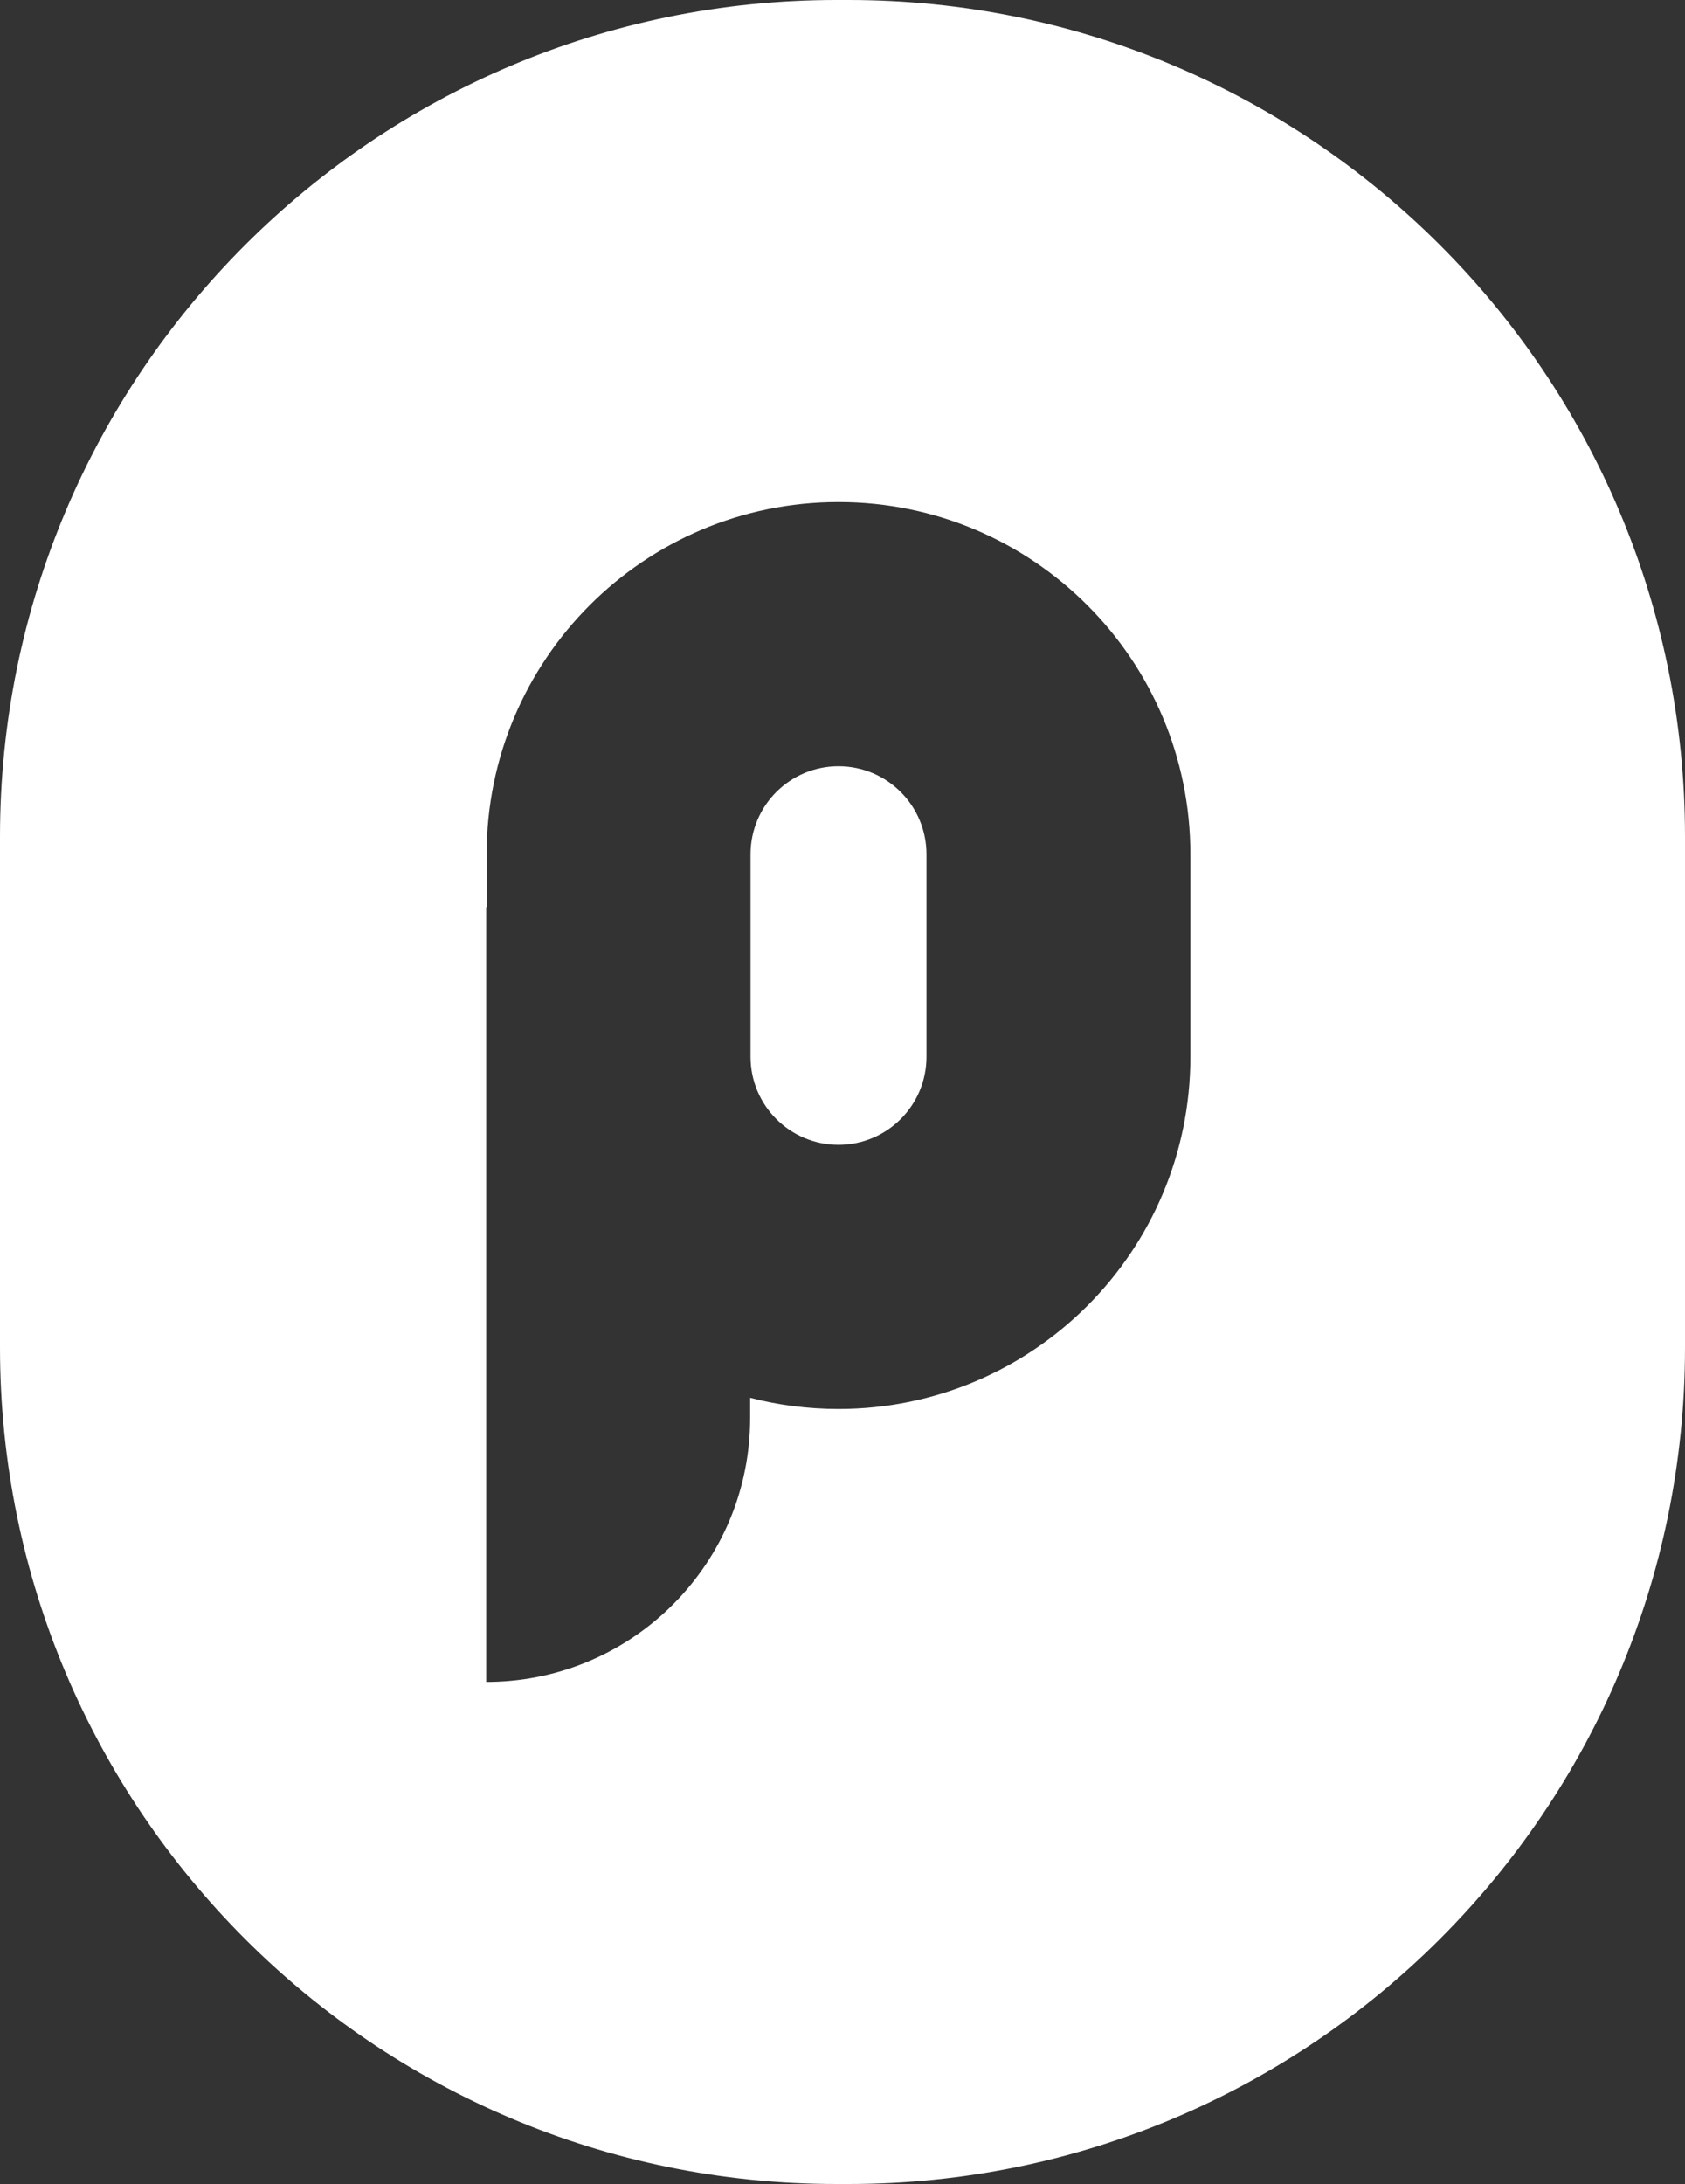
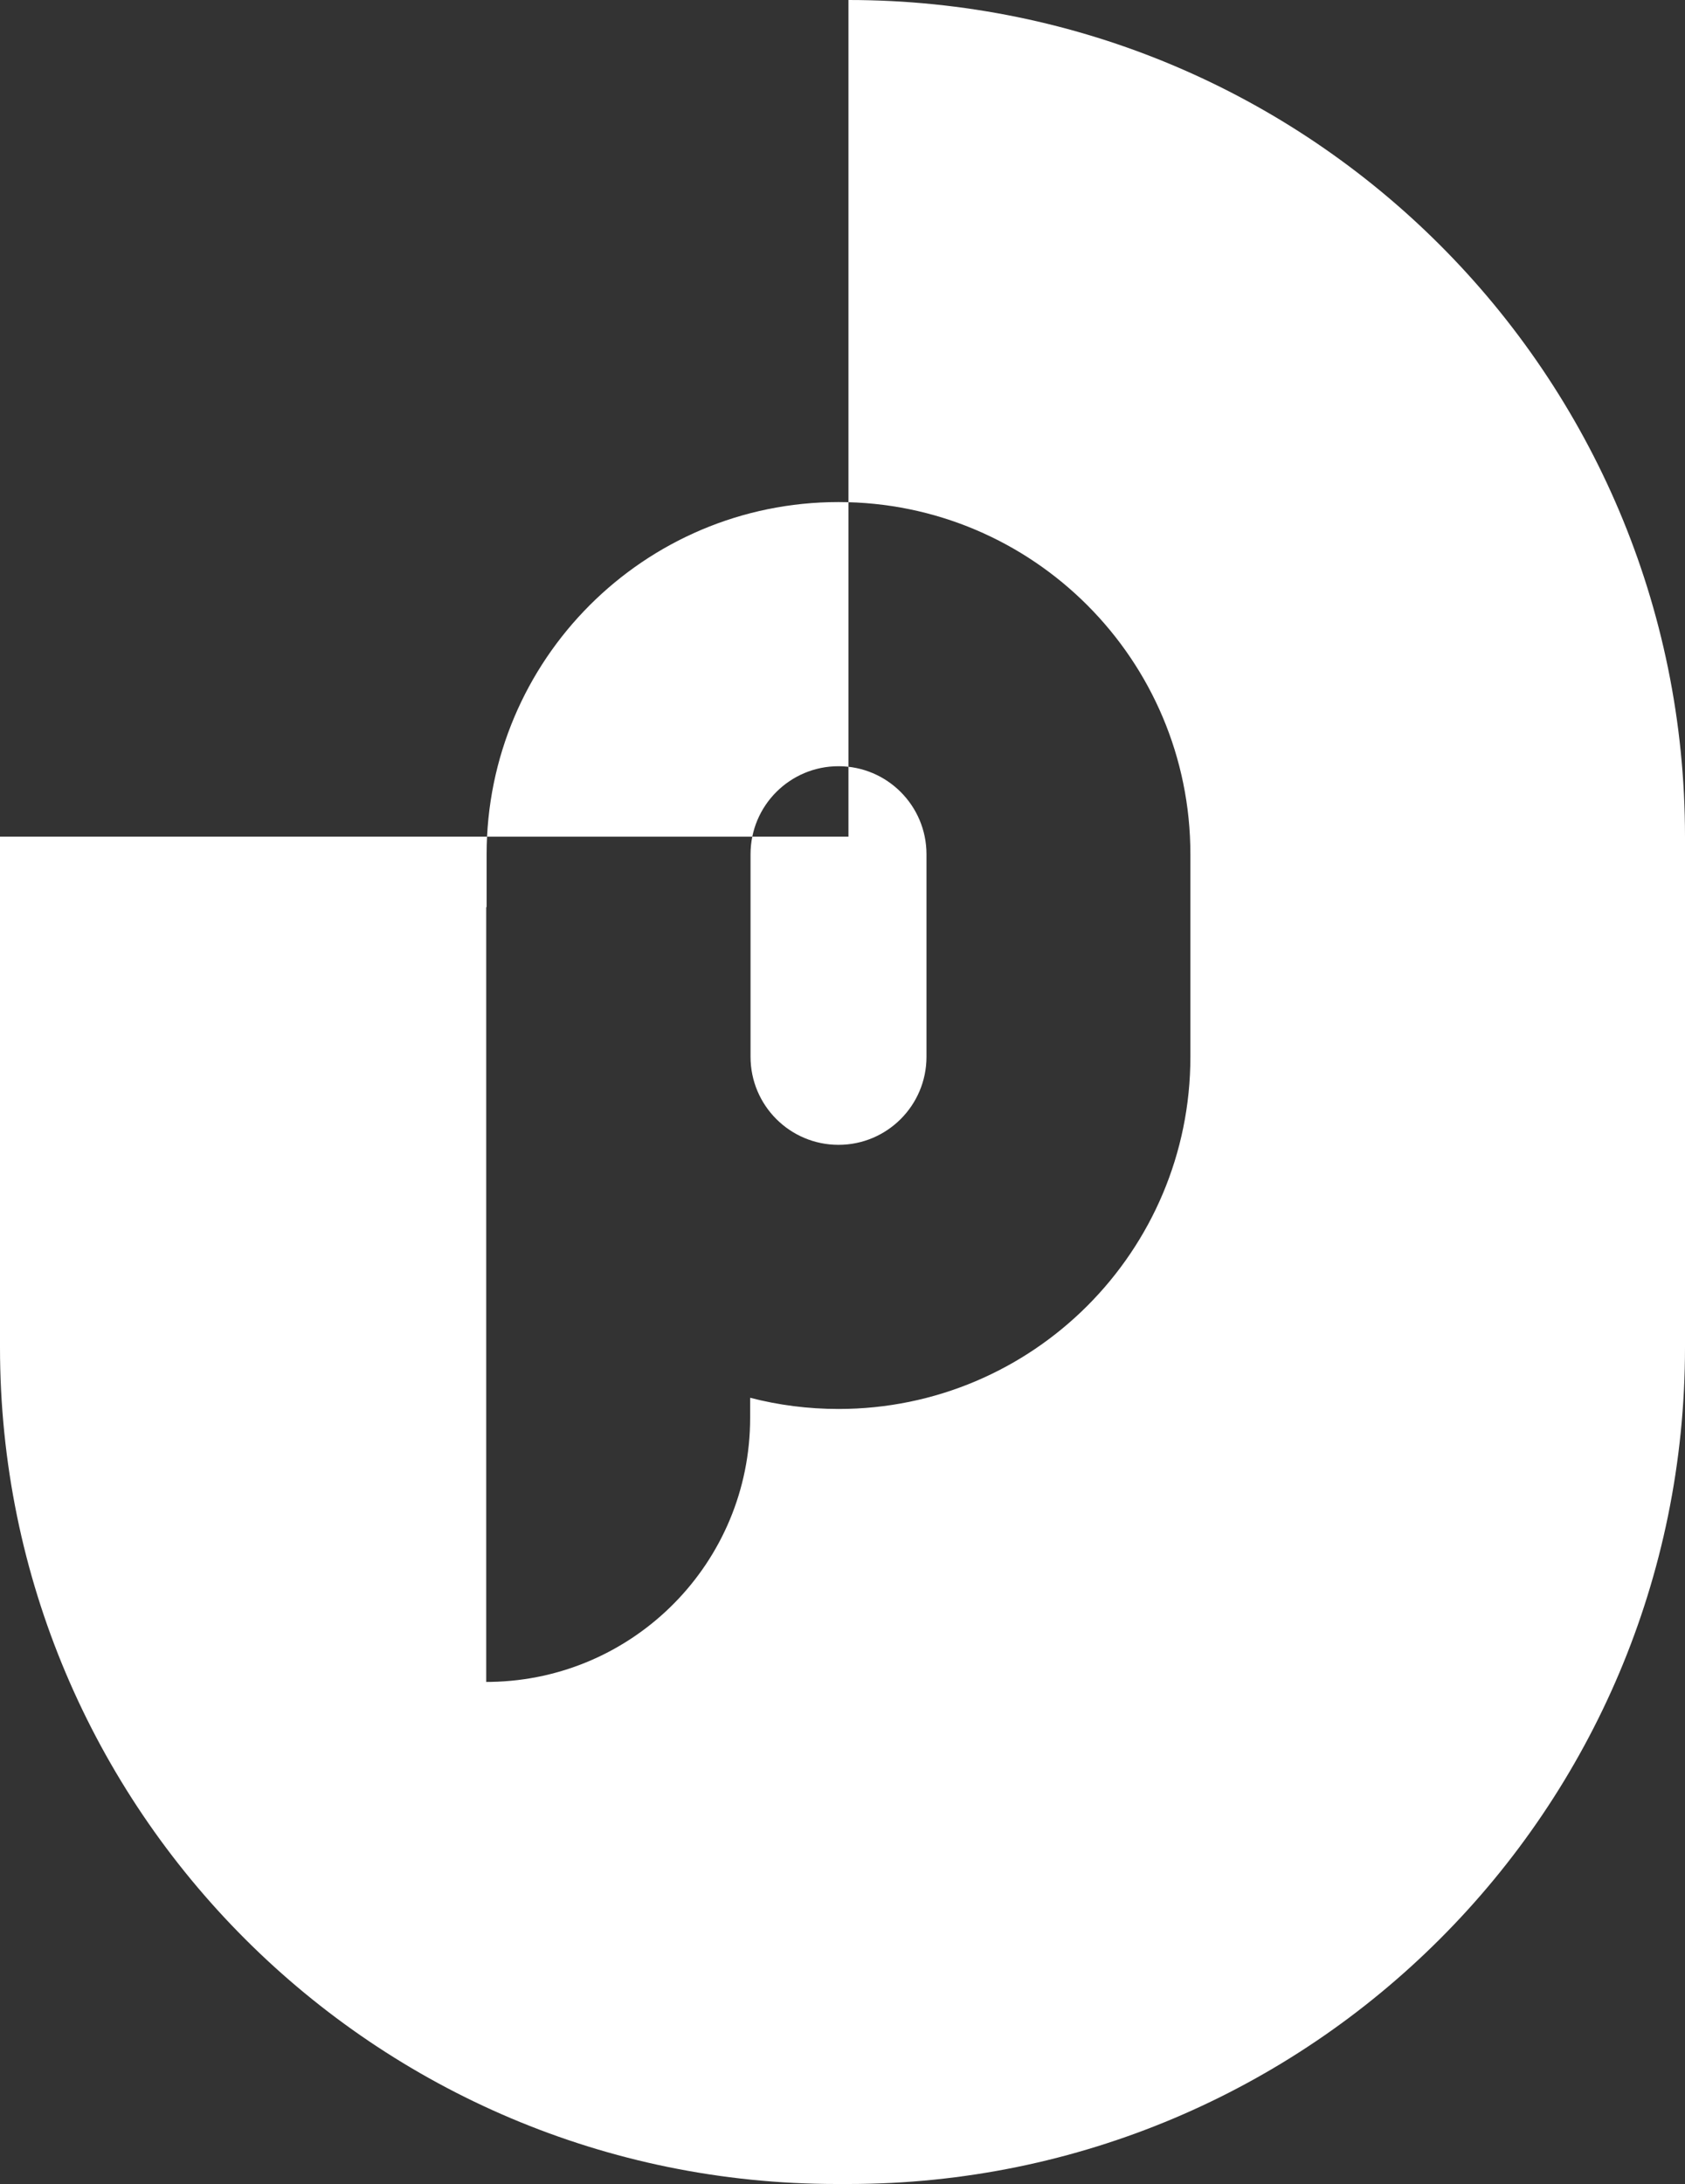
<svg xmlns="http://www.w3.org/2000/svg" width="125" height="162" viewBox="0 0 125 162" fill="none">
  <rect x="0" y="0" width="125" height="162" fill="#333333" stroke="none" />
-   <path d="M62.941 0C97.215 0 125 27.785 125 62.059V99.941C125 134.215 97.215 162 62.941 162H62.059C27.785 162 0 134.215 0 99.941V62.059C0 27.785 27.785 0 62.059 0H62.941ZM62.204 37.241C47.788 37.241 36.1 48.938 36.1 63.366L36.1 67.284L36.07 67.285V124.759L36.41 124.756C47.066 124.574 55.648 115.879 55.648 105.181L55.648 103.681C57.743 104.224 59.94 104.512 62.204 104.512C76.621 104.512 88.308 92.816 88.308 78.388V63.366C88.308 48.938 76.621 37.241 62.204 37.241ZM62.204 56.835C65.809 56.835 68.73 59.759 68.73 63.366V78.388C68.73 81.995 65.809 84.919 62.204 84.919C58.6 84.919 55.678 81.995 55.678 78.388V63.366C55.678 59.759 58.6 56.835 62.204 56.835Z" fill="white" />
+   <path d="M62.941 0C97.215 0 125 27.785 125 62.059V99.941C125 134.215 97.215 162 62.941 162H62.059C27.785 162 0 134.215 0 99.941V62.059H62.941ZM62.204 37.241C47.788 37.241 36.1 48.938 36.1 63.366L36.1 67.284L36.07 67.285V124.759L36.41 124.756C47.066 124.574 55.648 115.879 55.648 105.181L55.648 103.681C57.743 104.224 59.94 104.512 62.204 104.512C76.621 104.512 88.308 92.816 88.308 78.388V63.366C88.308 48.938 76.621 37.241 62.204 37.241ZM62.204 56.835C65.809 56.835 68.73 59.759 68.73 63.366V78.388C68.73 81.995 65.809 84.919 62.204 84.919C58.6 84.919 55.678 81.995 55.678 78.388V63.366C55.678 59.759 58.6 56.835 62.204 56.835Z" fill="white" />
</svg>